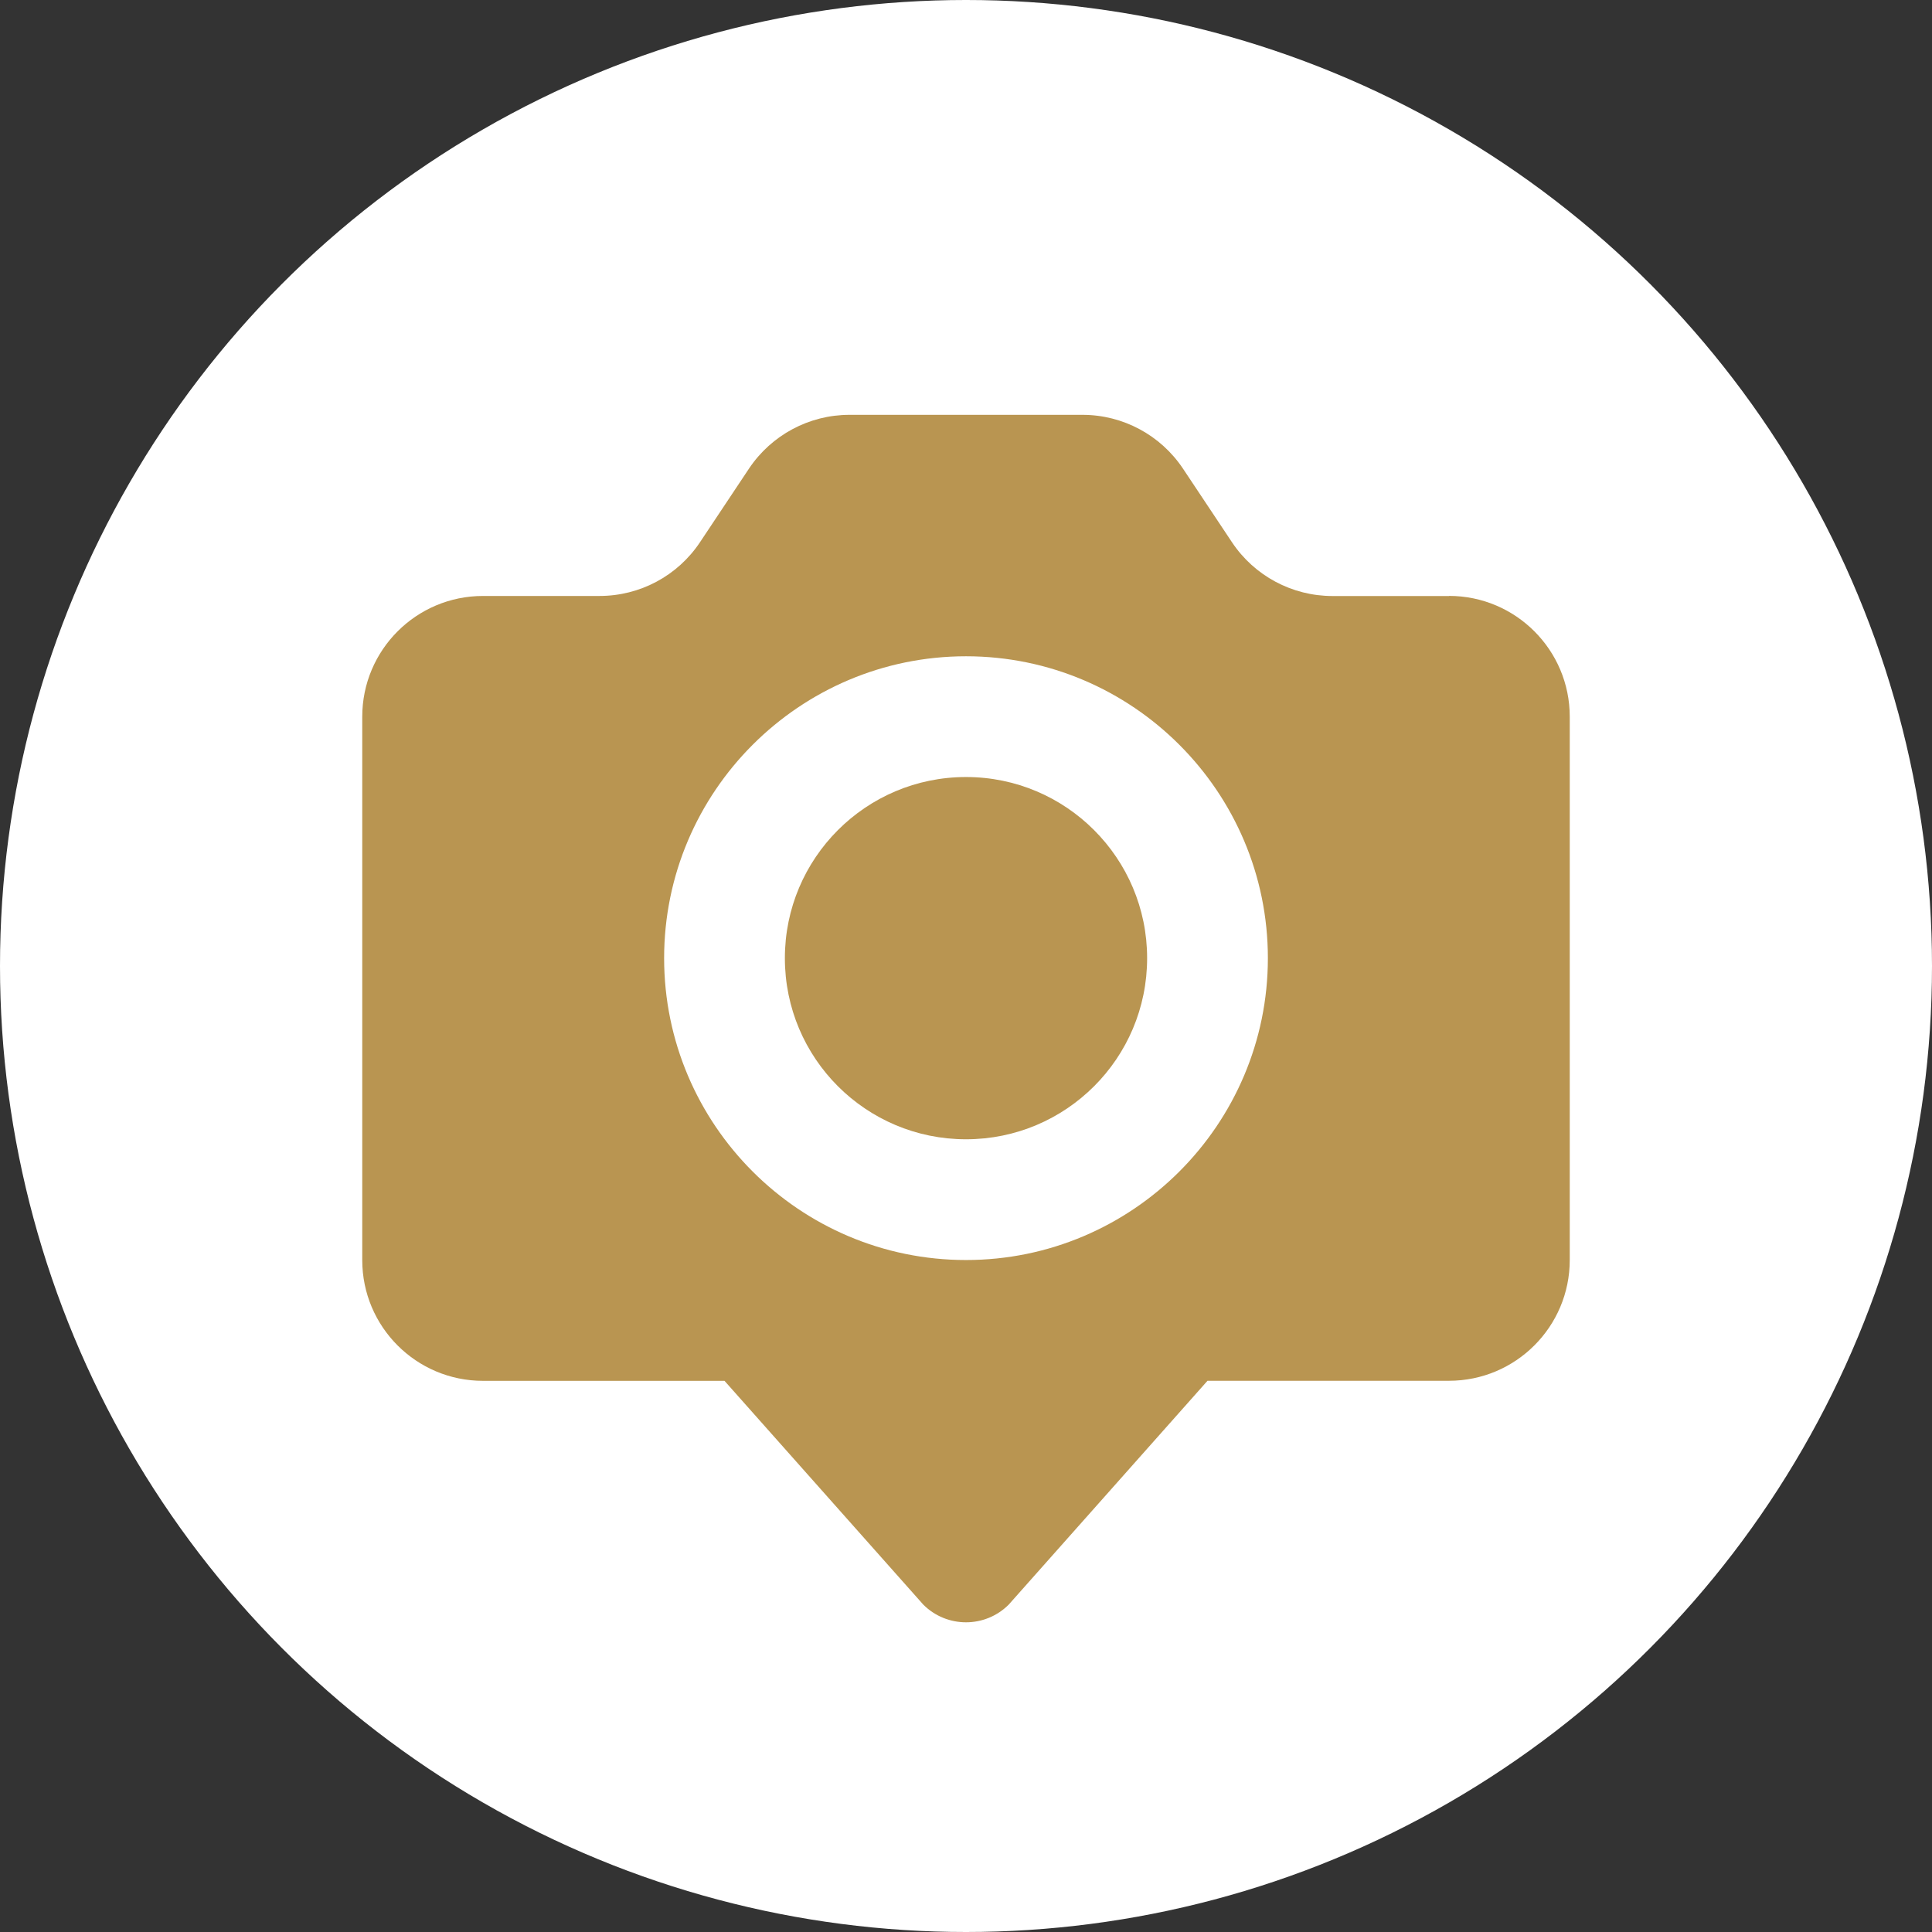
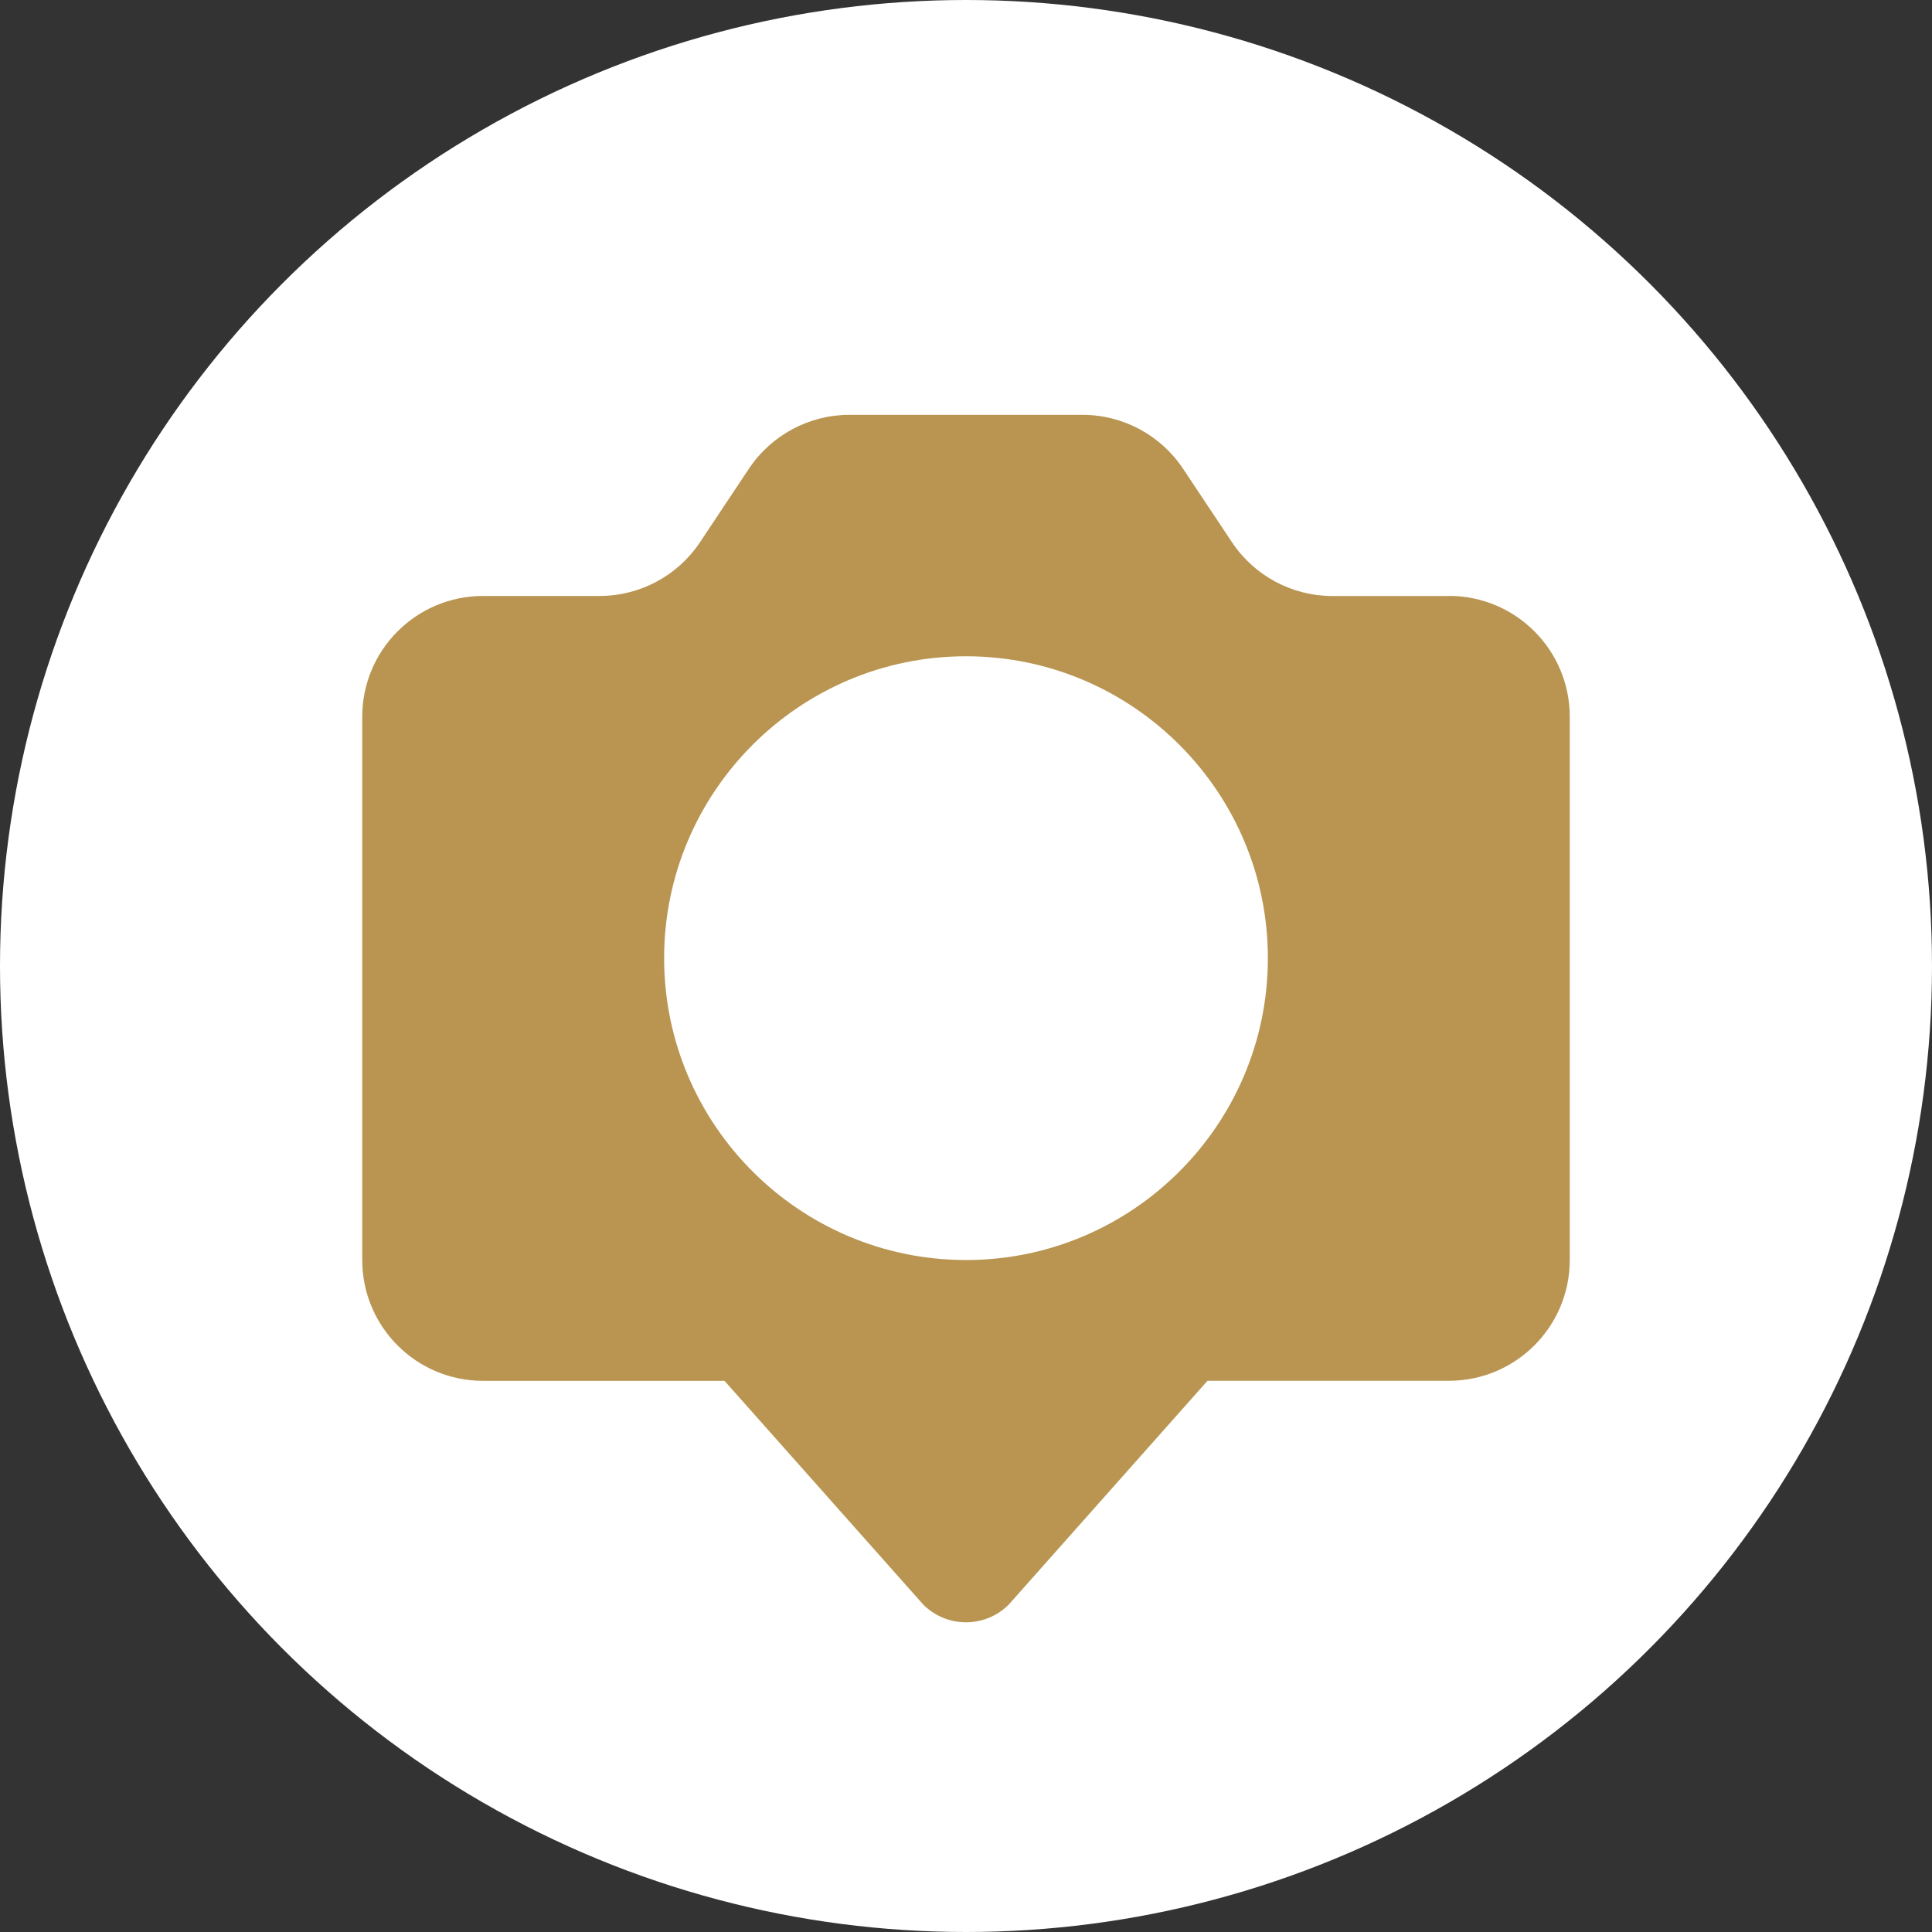
<svg xmlns="http://www.w3.org/2000/svg" width="32" height="32" fill="none" viewBox="0 0 32 32">
  <rect x="0" y="0" width="32" height="32" fill="#333333" stroke="none" />
  <circle cx="16" cy="16" r="16" fill="#fff" />
-   <path fill="#B99551" d="M16 18.87c1.657 0 3-1.342 3-3 0-1.656-1.343-3-3-3s-3 1.344-3 3c0 1.658 1.343 3 3 3z" />
  <path fill="#B99551" d="M24 9.872h-1.93c-.669 0-1.293-.334-1.664-.89l-.812-1.22c-.371-.556-.995-.891-1.664-.891h-3.86c-.669 0-1.293.335-1.664.89l-.812 1.22c-.371.557-.995.89-1.664.89H8c-1.105 0-2 .896-2 2v9c0 1.104.895 2 2 2h4l3.293 3.707c.391.39 1.023.39 1.414 0L20 22.87h4c1.104 0 2-.896 2-2v-9c0-1.103-.896-2-2-2zM16 20.87c-2.757 0-5-2.243-5-5s2.243-5 5-5 5 2.243 5 5c0 2.758-2.243 5-5 5z" />
</svg>